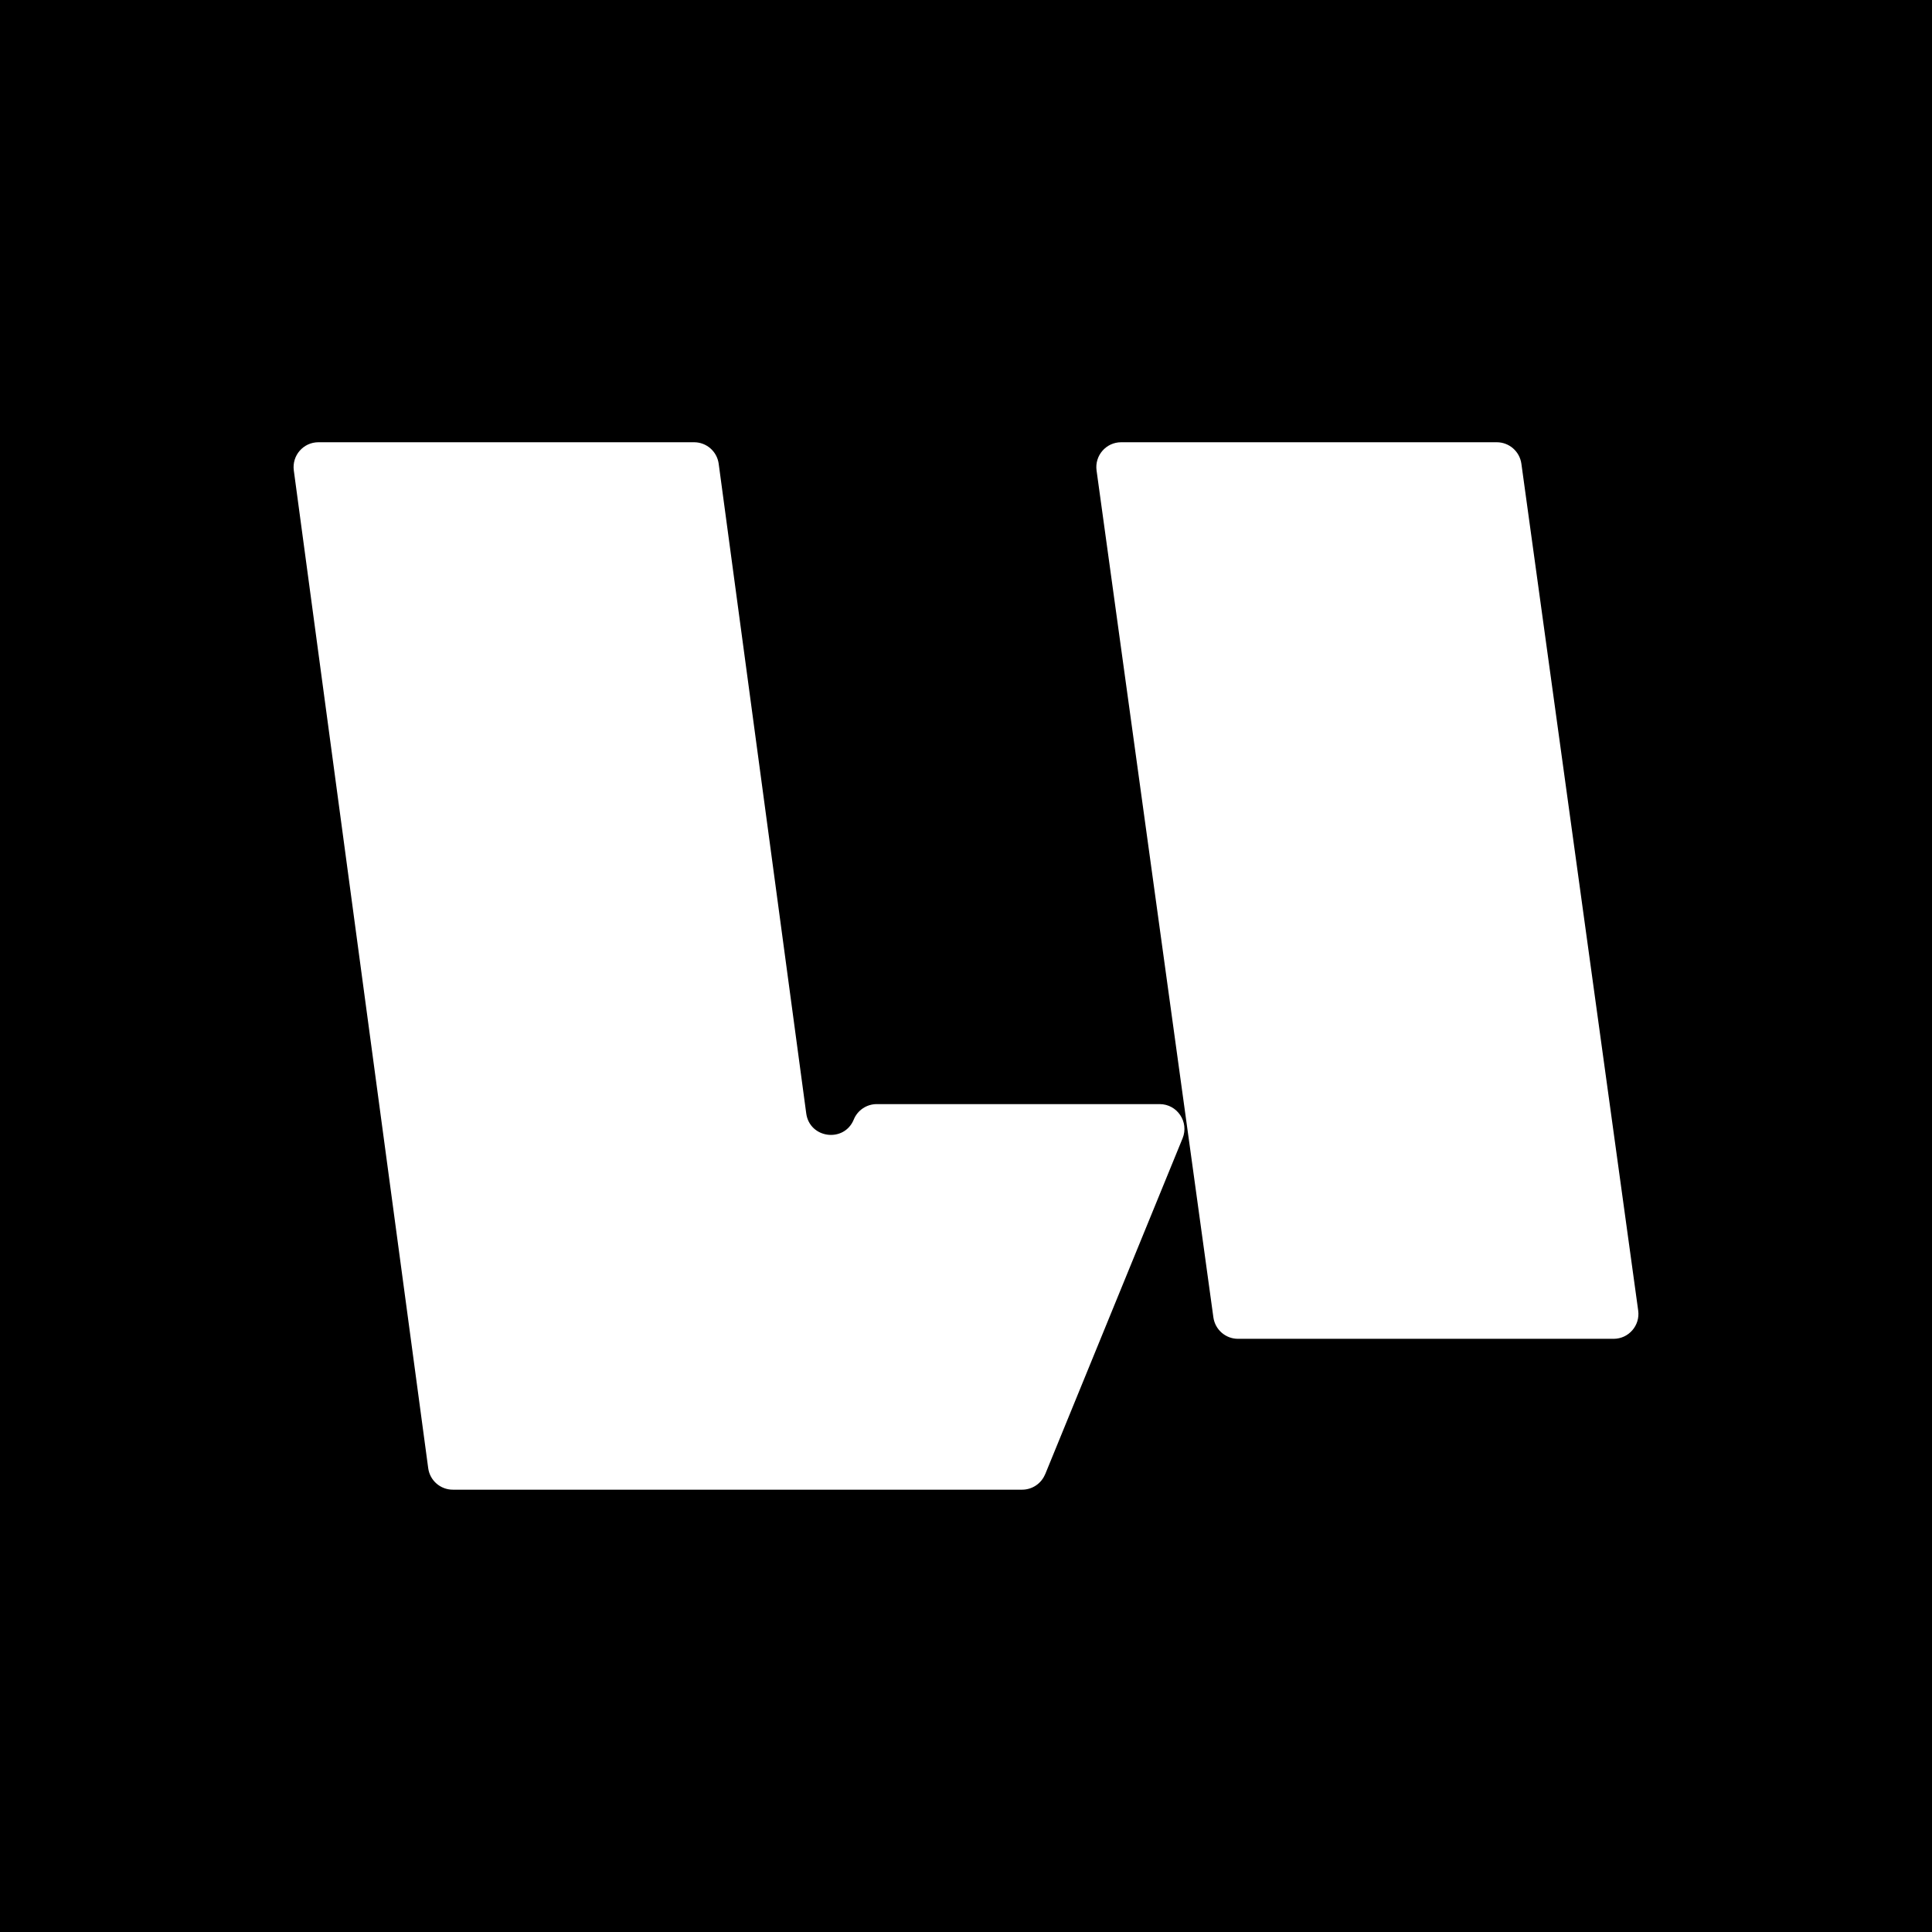
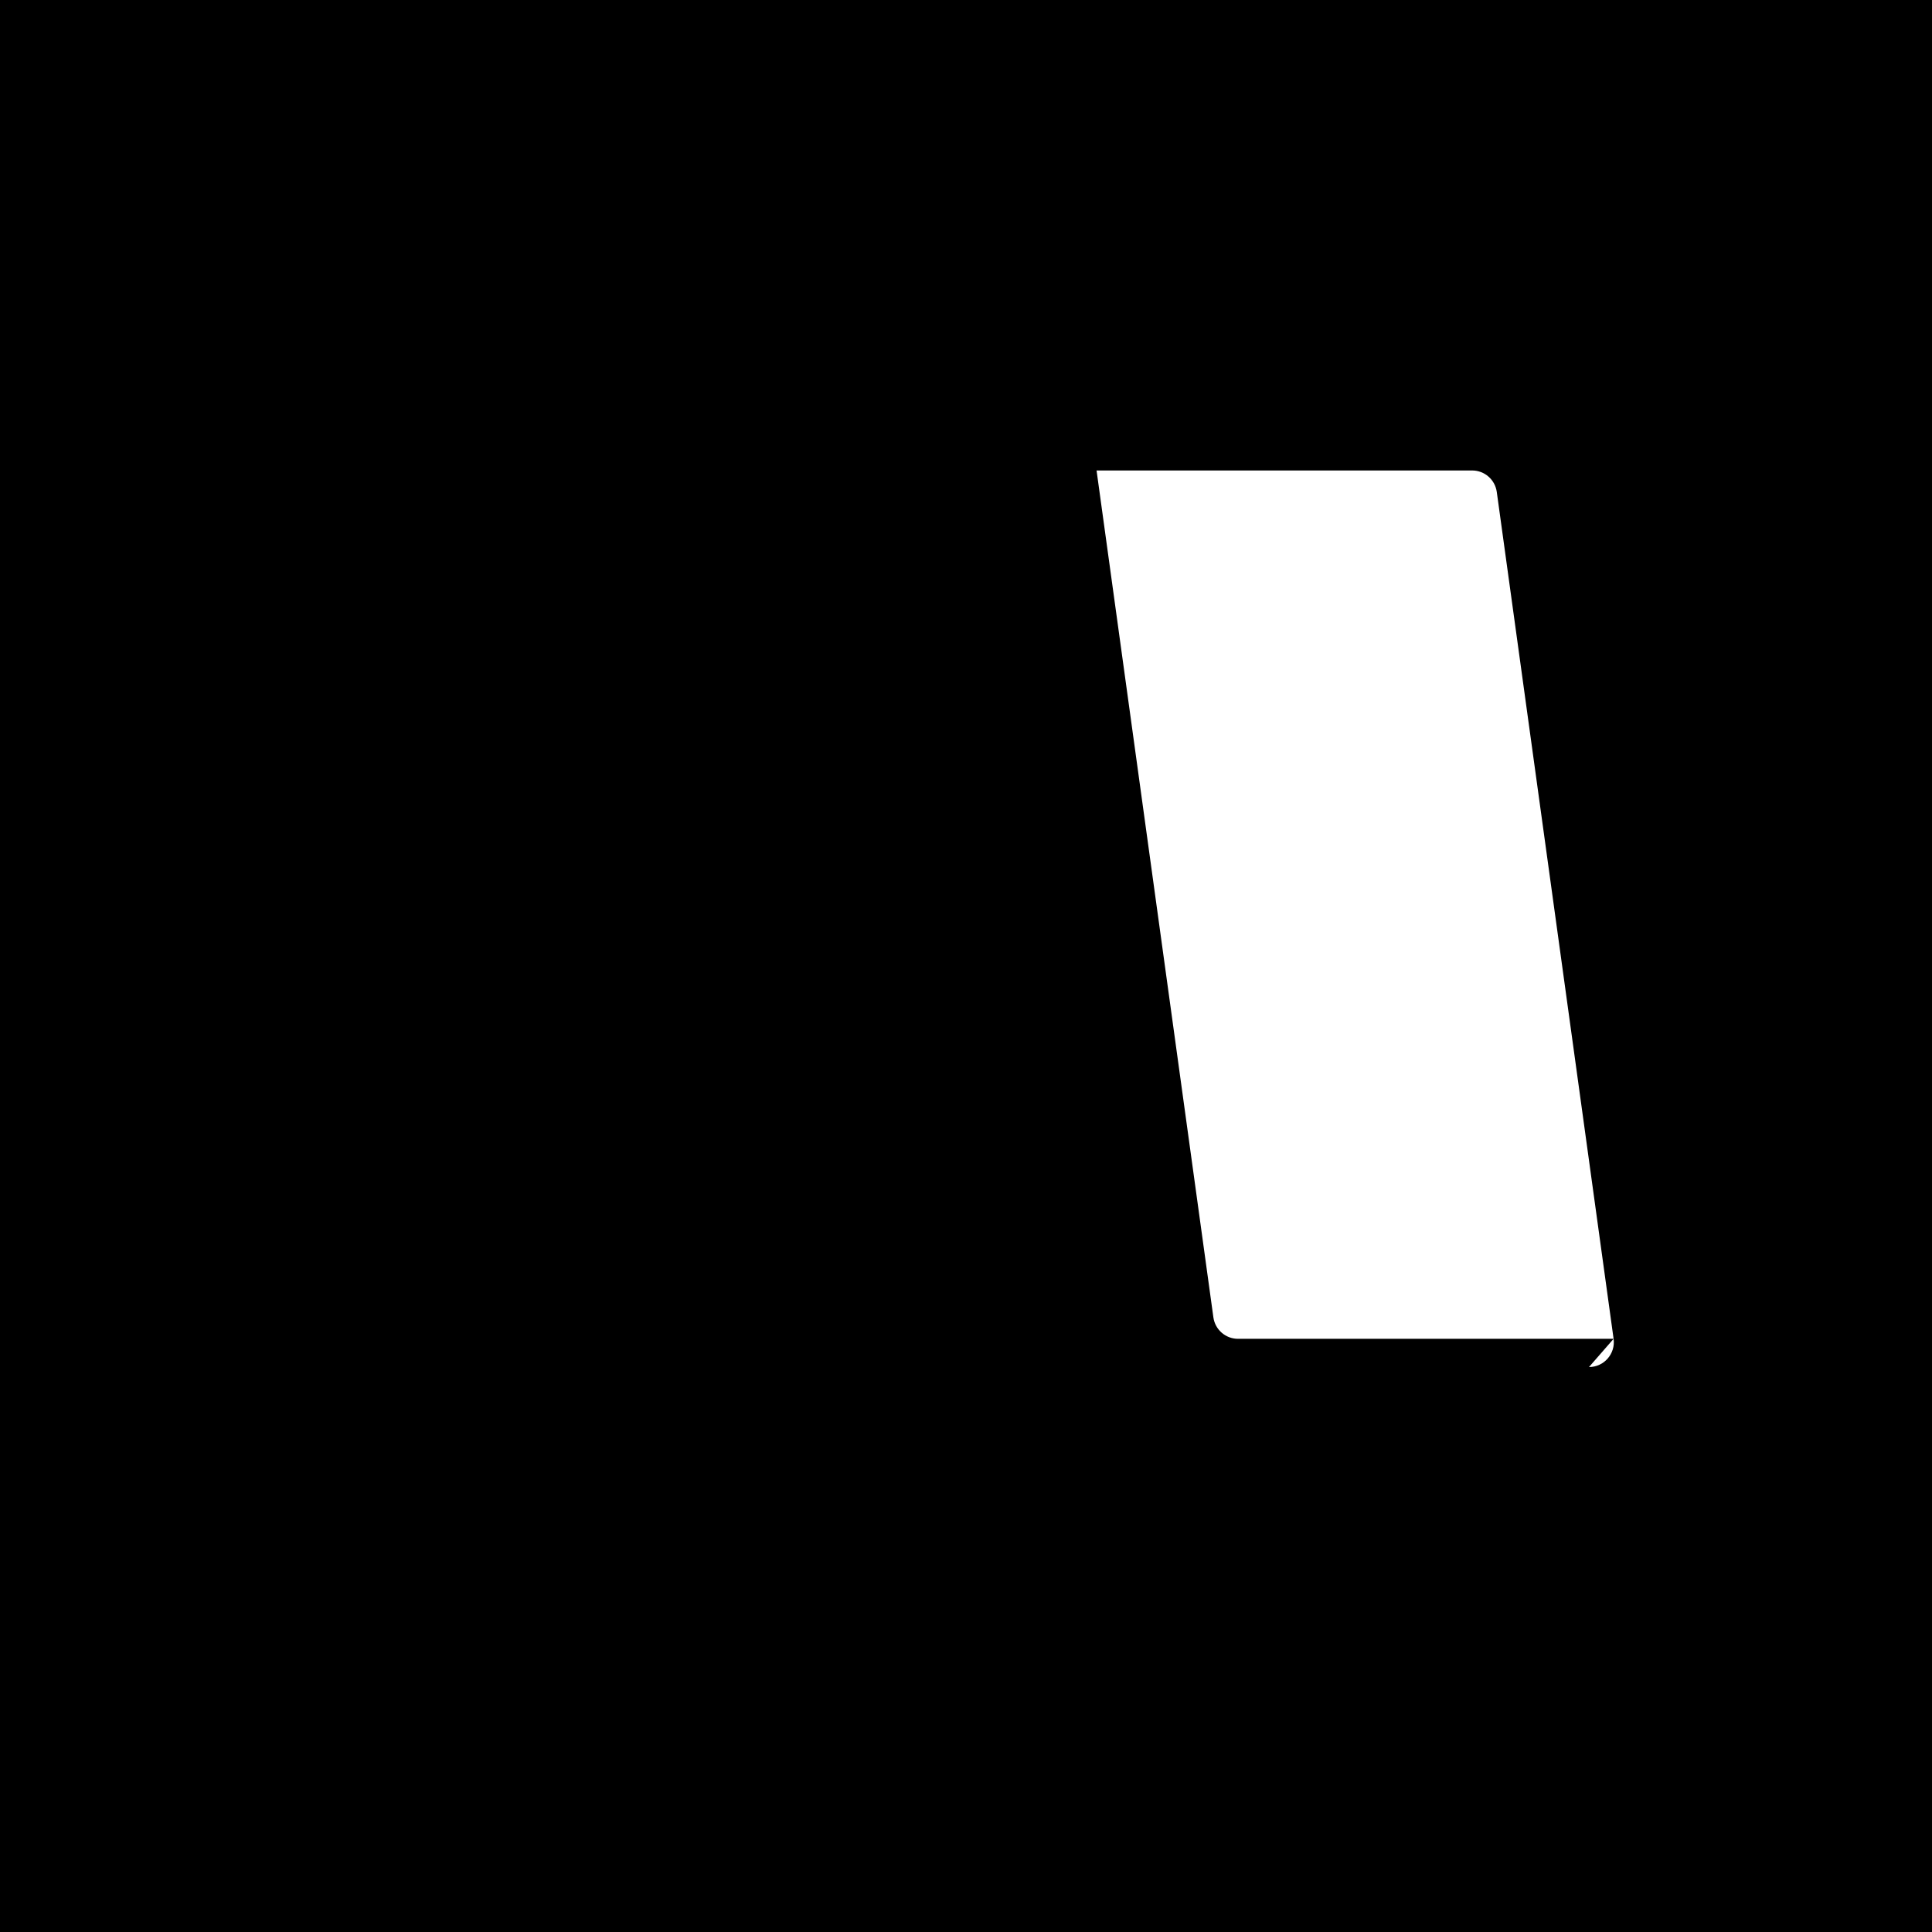
<svg xmlns="http://www.w3.org/2000/svg" id="_レイヤー_2" viewBox="0 0 256 256">
  <defs>
    <style>.cls-1{fill:#fff;}</style>
  </defs>
  <g id="_レイヤー_1-2">
    <g>
      <rect width="256" height="256" />
      <g>
-         <path class="cls-1" d="M213.81,177.4h-49.77c-1.64,0-3.03-1.21-3.26-2.84l-15.48-112.22c-.27-1.97,1.26-3.74,3.26-3.74h49.77c1.64,0,3.03,1.21,3.26,2.84l15.48,112.22c.27,1.97-1.26,3.74-3.26,3.74Z" />
-         <path class="cls-1" d="M138.49,195.35l18.21-44.52c.88-2.16-.71-4.53-3.04-4.53h-37.49c-1.33,0-2.54,.81-3.04,2.04h0c-1.27,3.11-5.85,2.53-6.3-.81l-11.6-86.08c-.22-1.63-1.61-2.85-3.26-2.85H42.19c-1.99,0-3.52,1.75-3.26,3.73l17.81,132.21c.22,1.63,1.61,2.85,3.26,2.85h75.44c1.33,0,2.54-.81,3.04-2.04Z" />
+         <path class="cls-1" d="M213.81,177.4h-49.77c-1.64,0-3.03-1.21-3.26-2.84l-15.48-112.22h49.77c1.64,0,3.03,1.21,3.26,2.84l15.48,112.22c.27,1.97-1.26,3.74-3.26,3.74Z" />
      </g>
    </g>
  </g>
</svg>